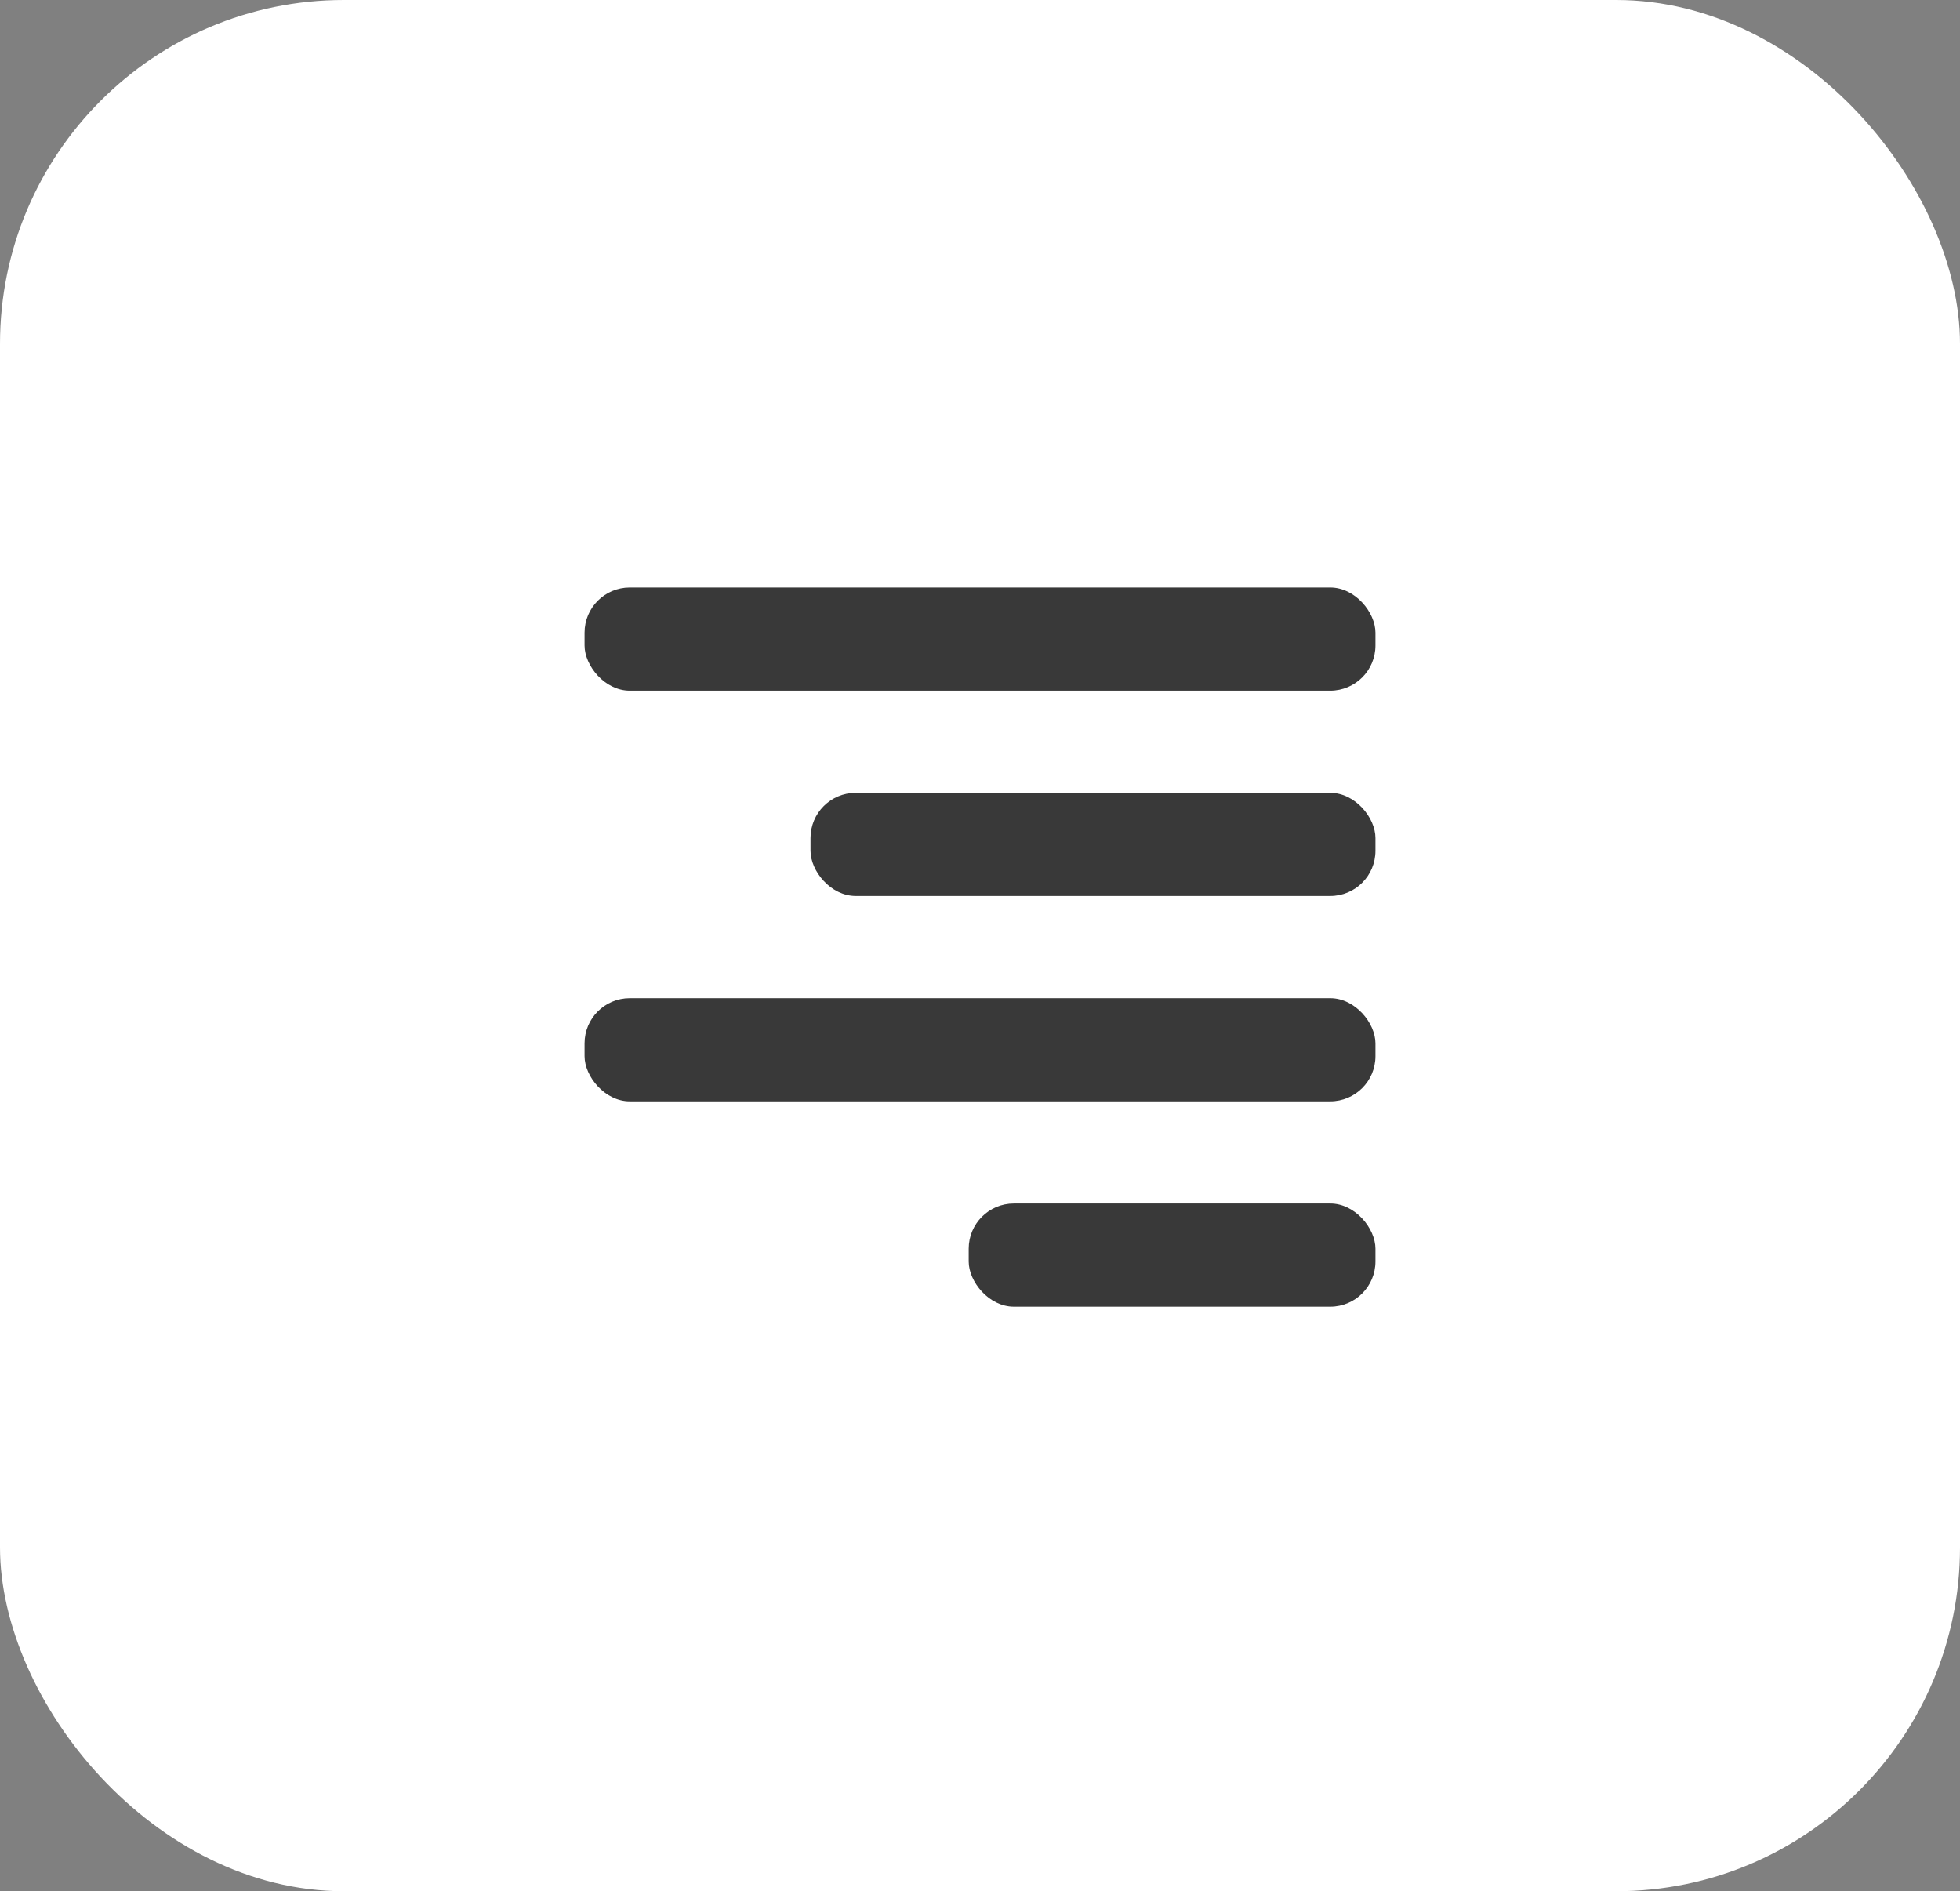
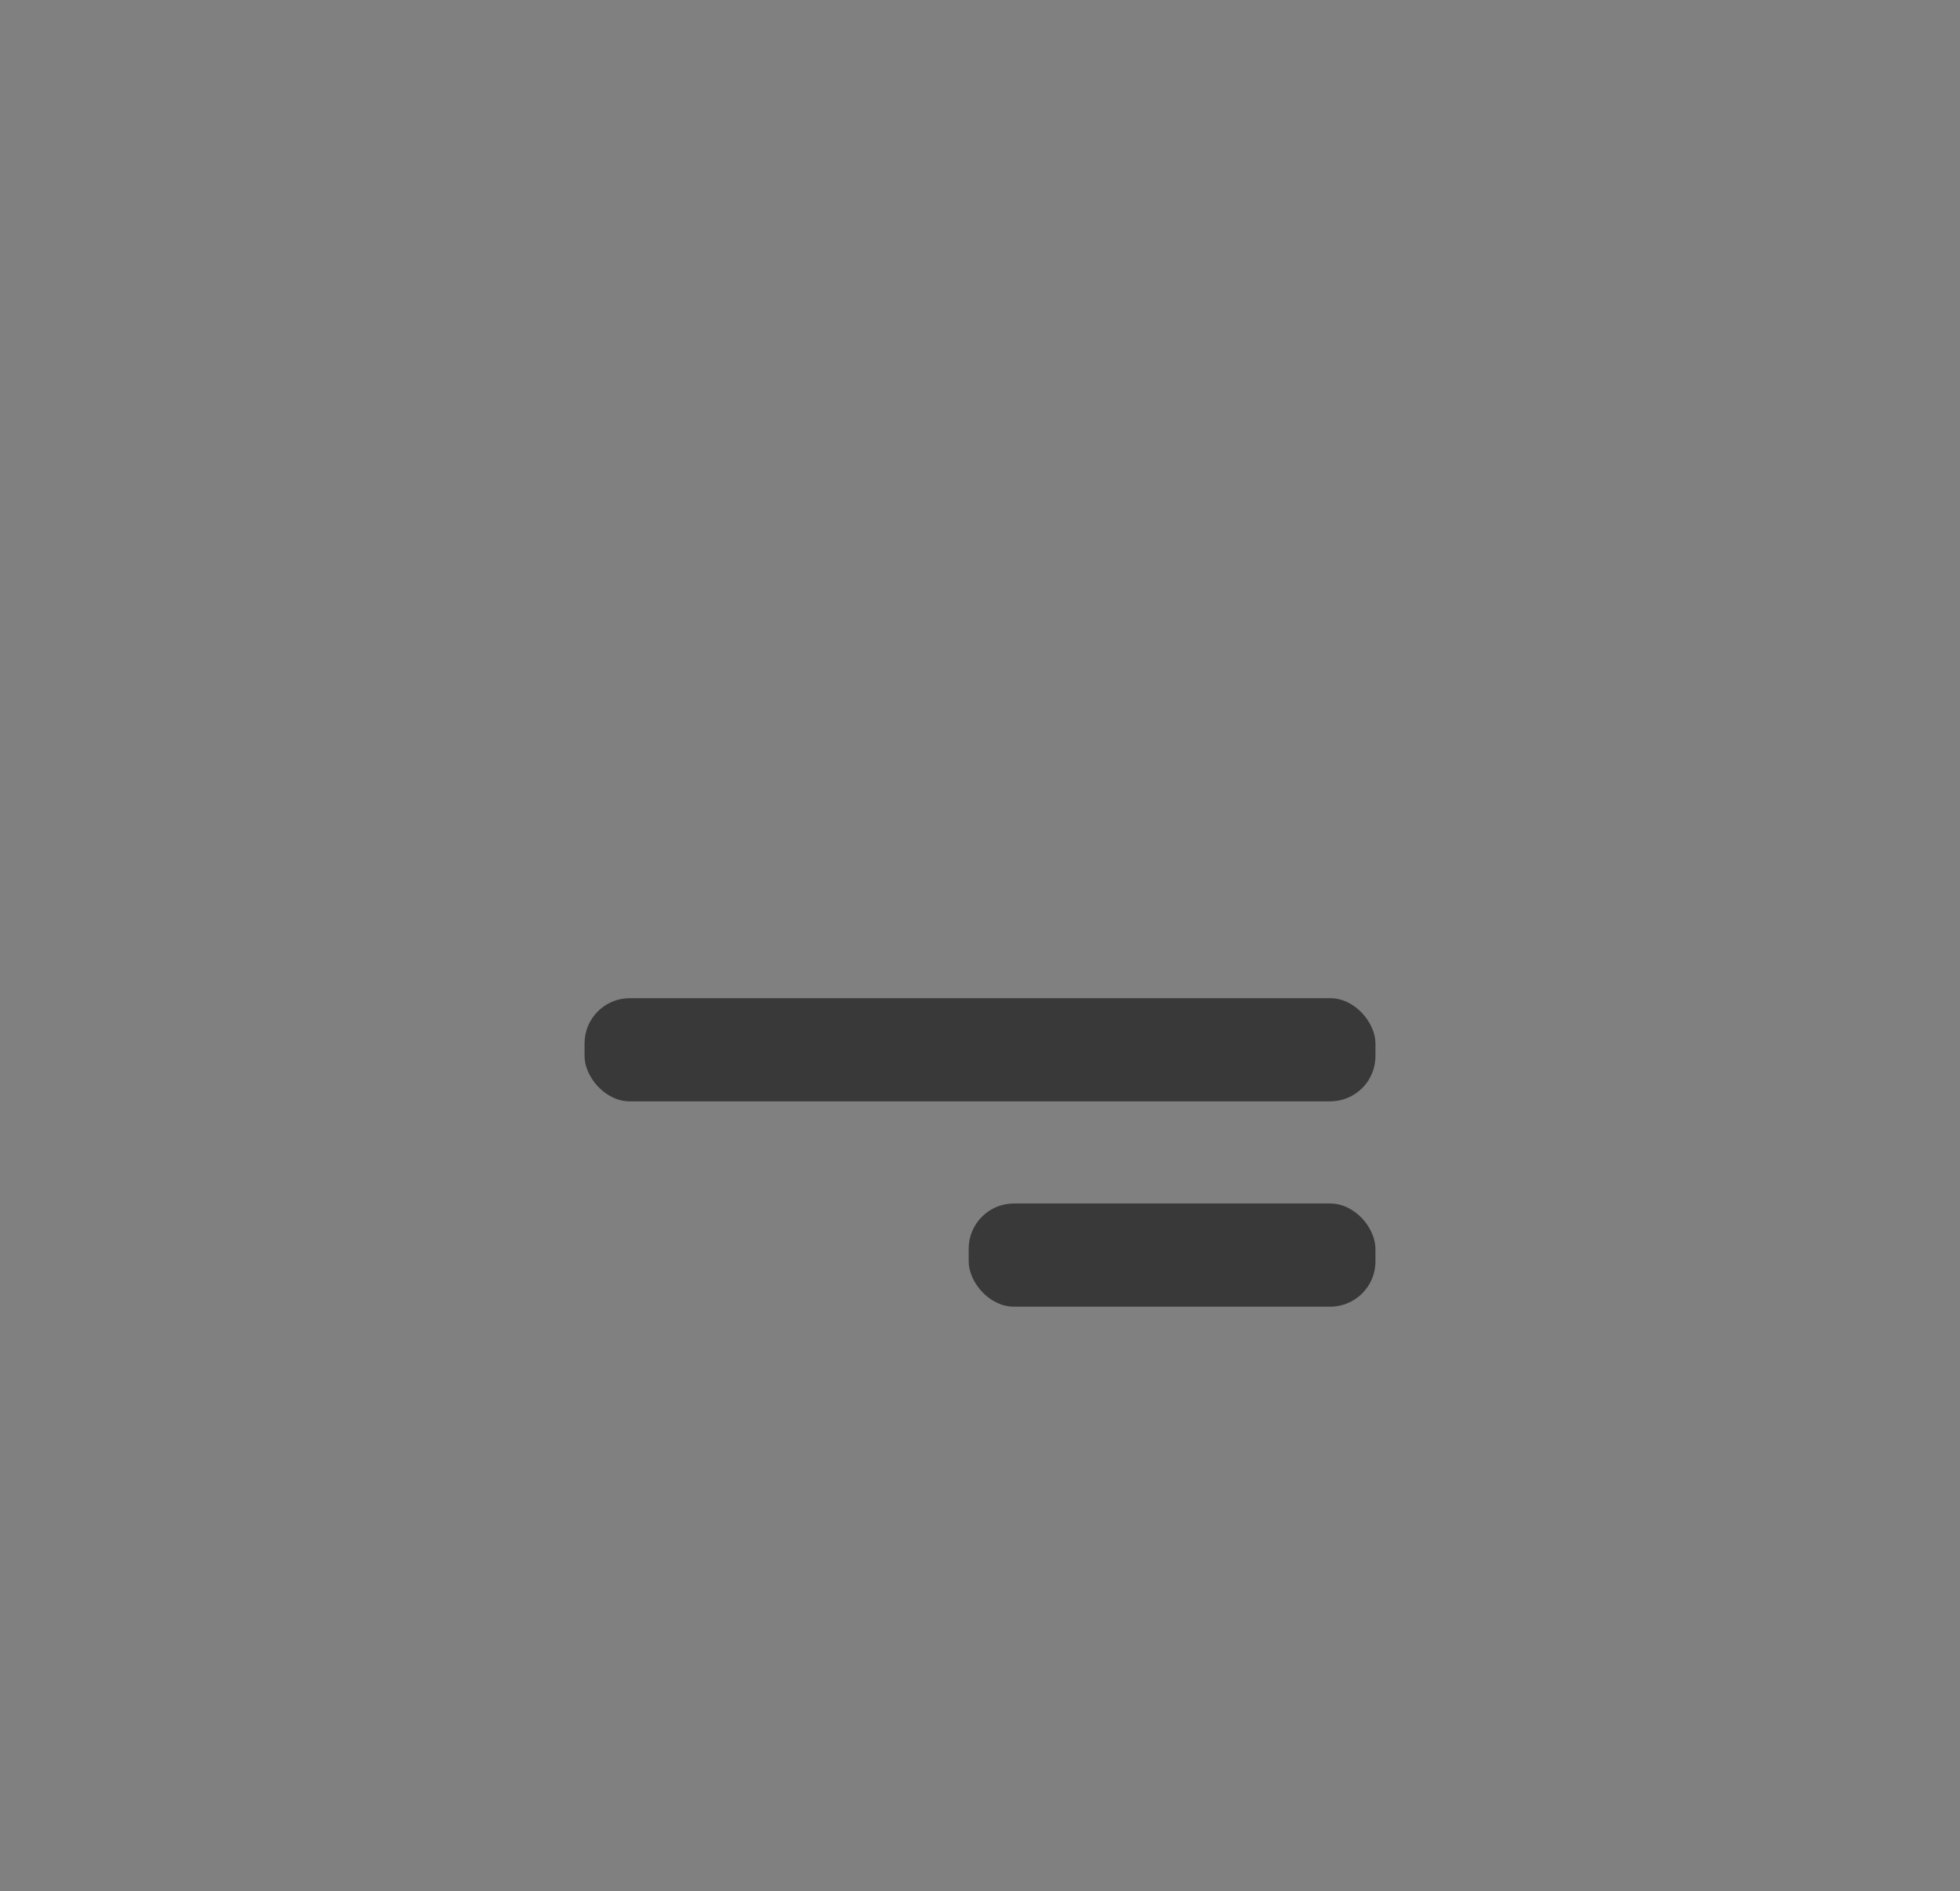
<svg xmlns="http://www.w3.org/2000/svg" width="57" height="55" viewBox="0 0 57 55" fill="none">
  <rect x="0" y="0" width="57" height="55" fill="#808080" stroke="none" />
-   <rect width="57" height="55" rx="10" fill="white" />
  <rect x="40" y="32.029" width="23" height="3" rx="1.314" transform="rotate(-180 40 32.029)" fill="#393939" />
-   <rect x="40" y="26.057" width="16.429" height="3" rx="1.314" transform="rotate(-180 40 26.057)" fill="#393939" />
  <rect x="40" y="38" width="11.829" height="3" rx="1.314" transform="rotate(-180 40 38)" fill="#393939" />
-   <rect x="40" y="20.086" width="23" height="3" rx="1.314" transform="rotate(-180 40 20.086)" fill="#393939" />
</svg>